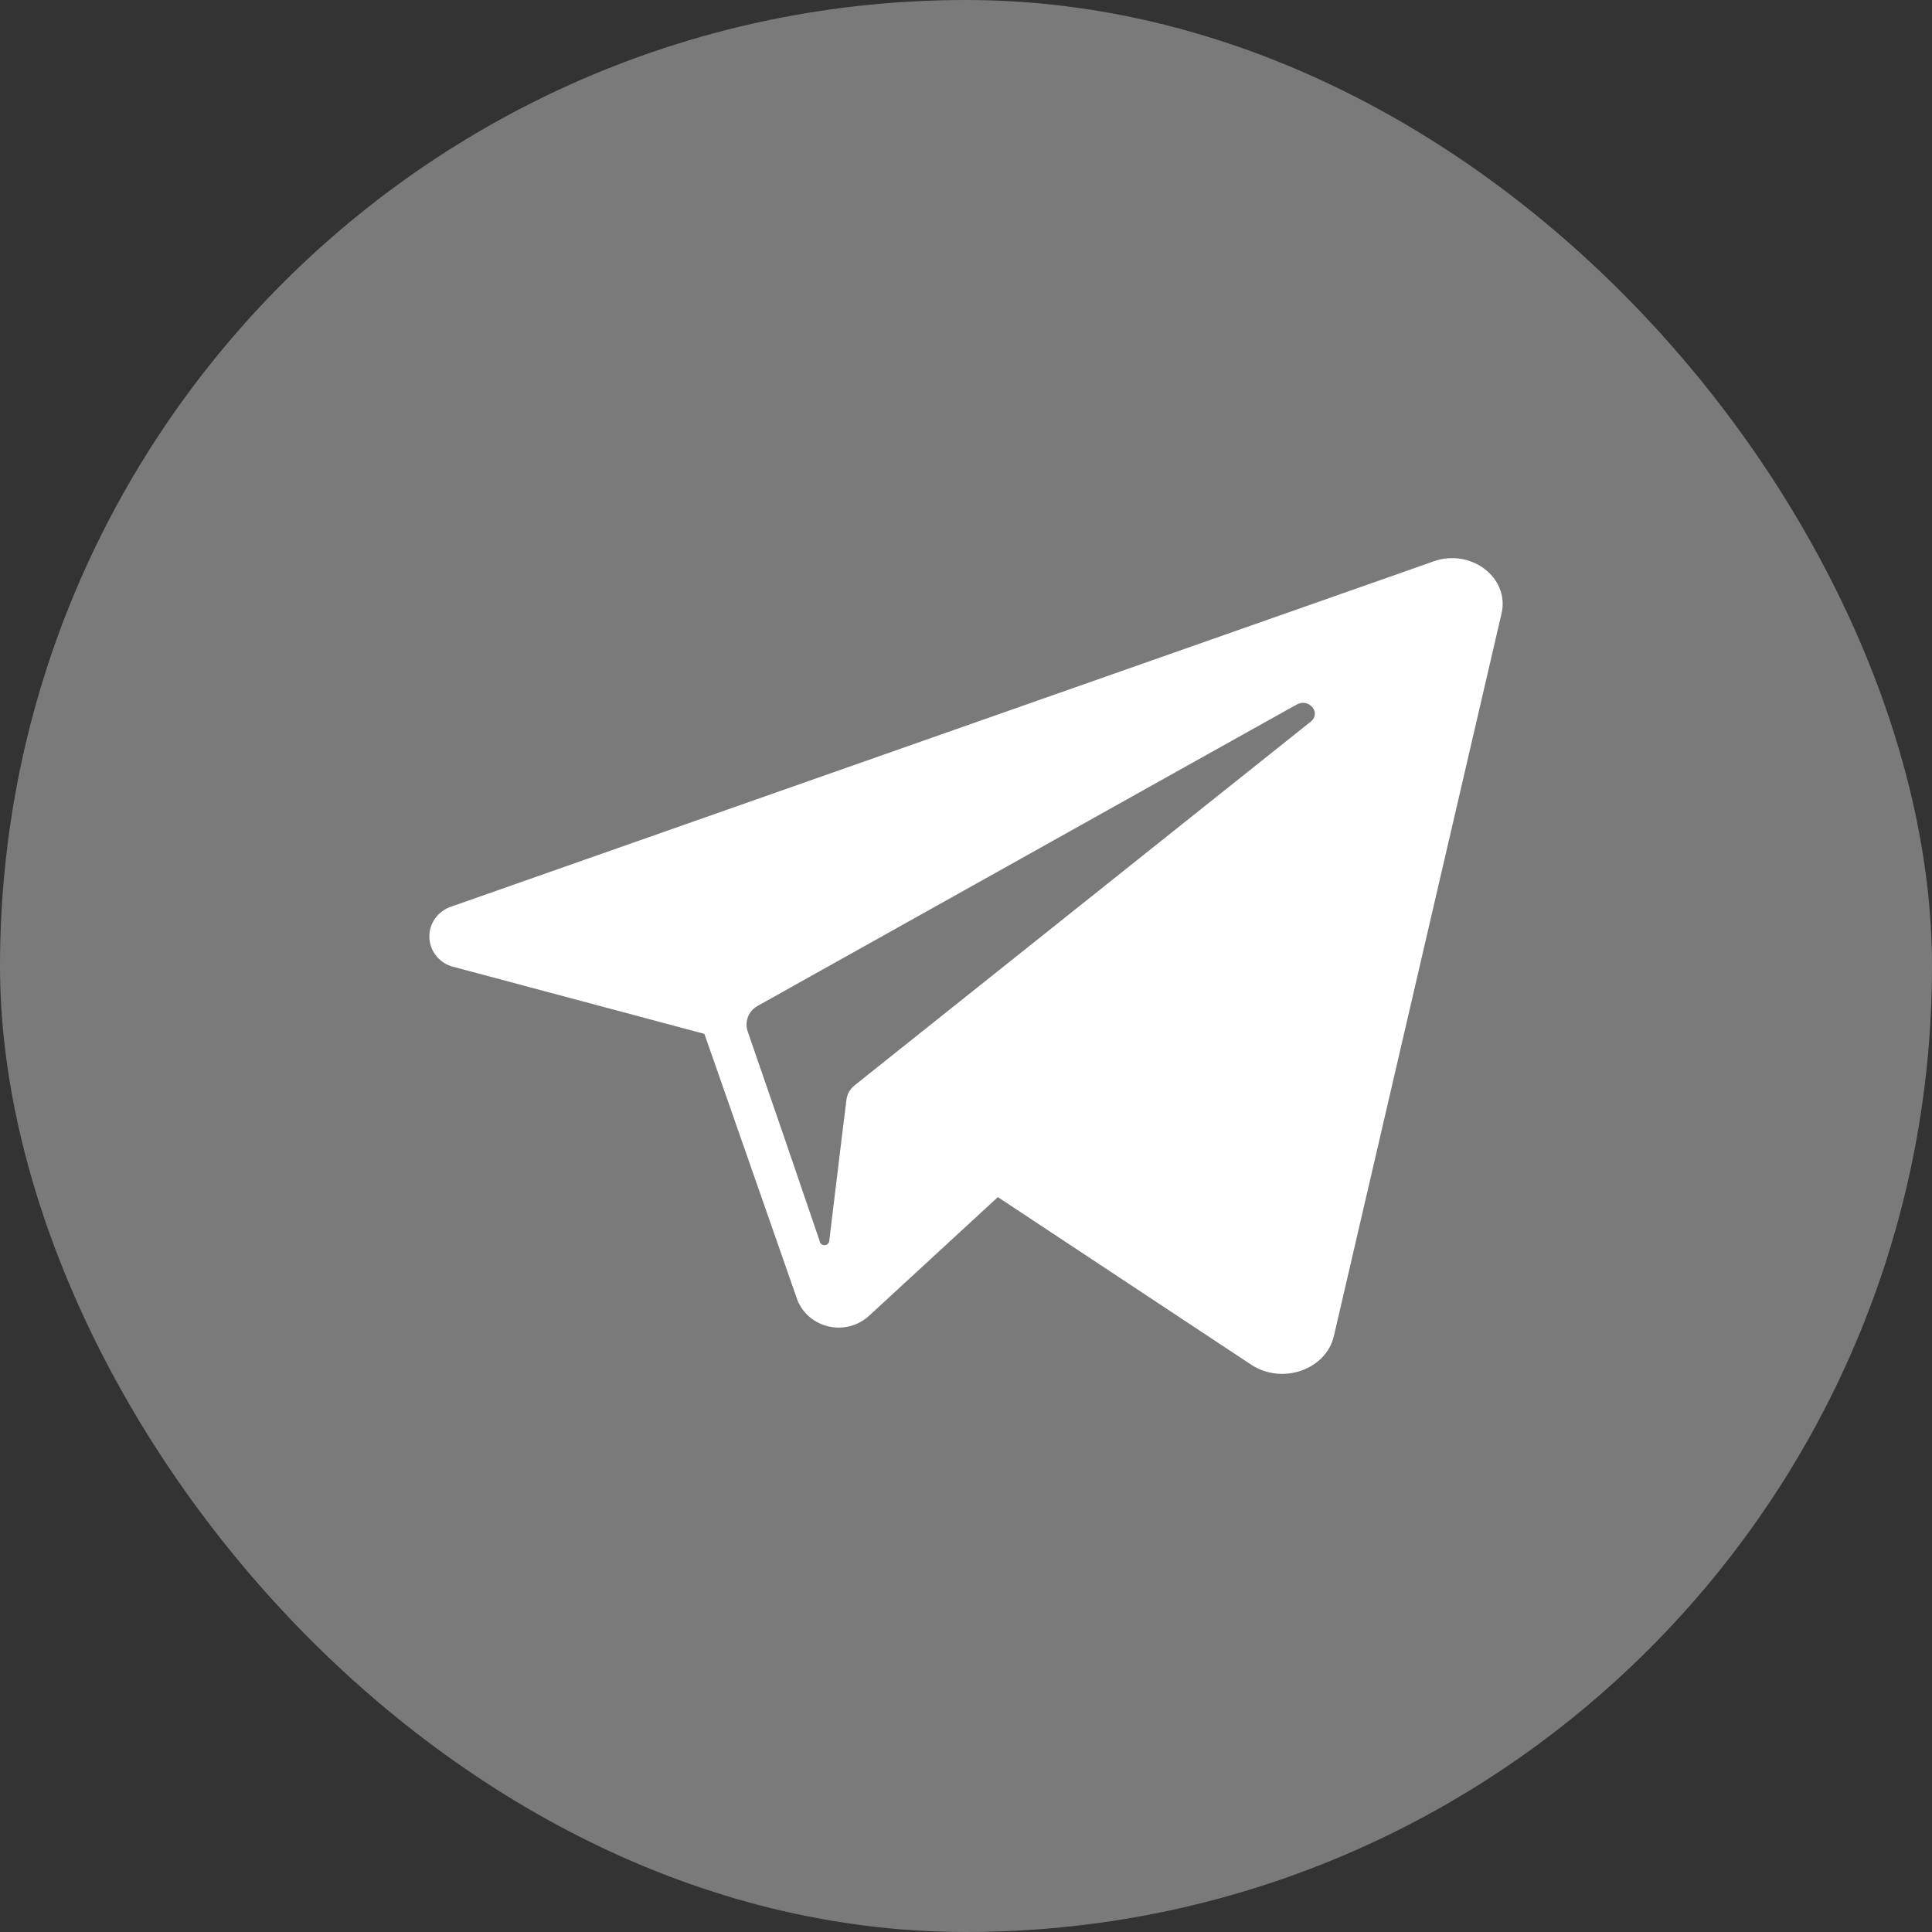
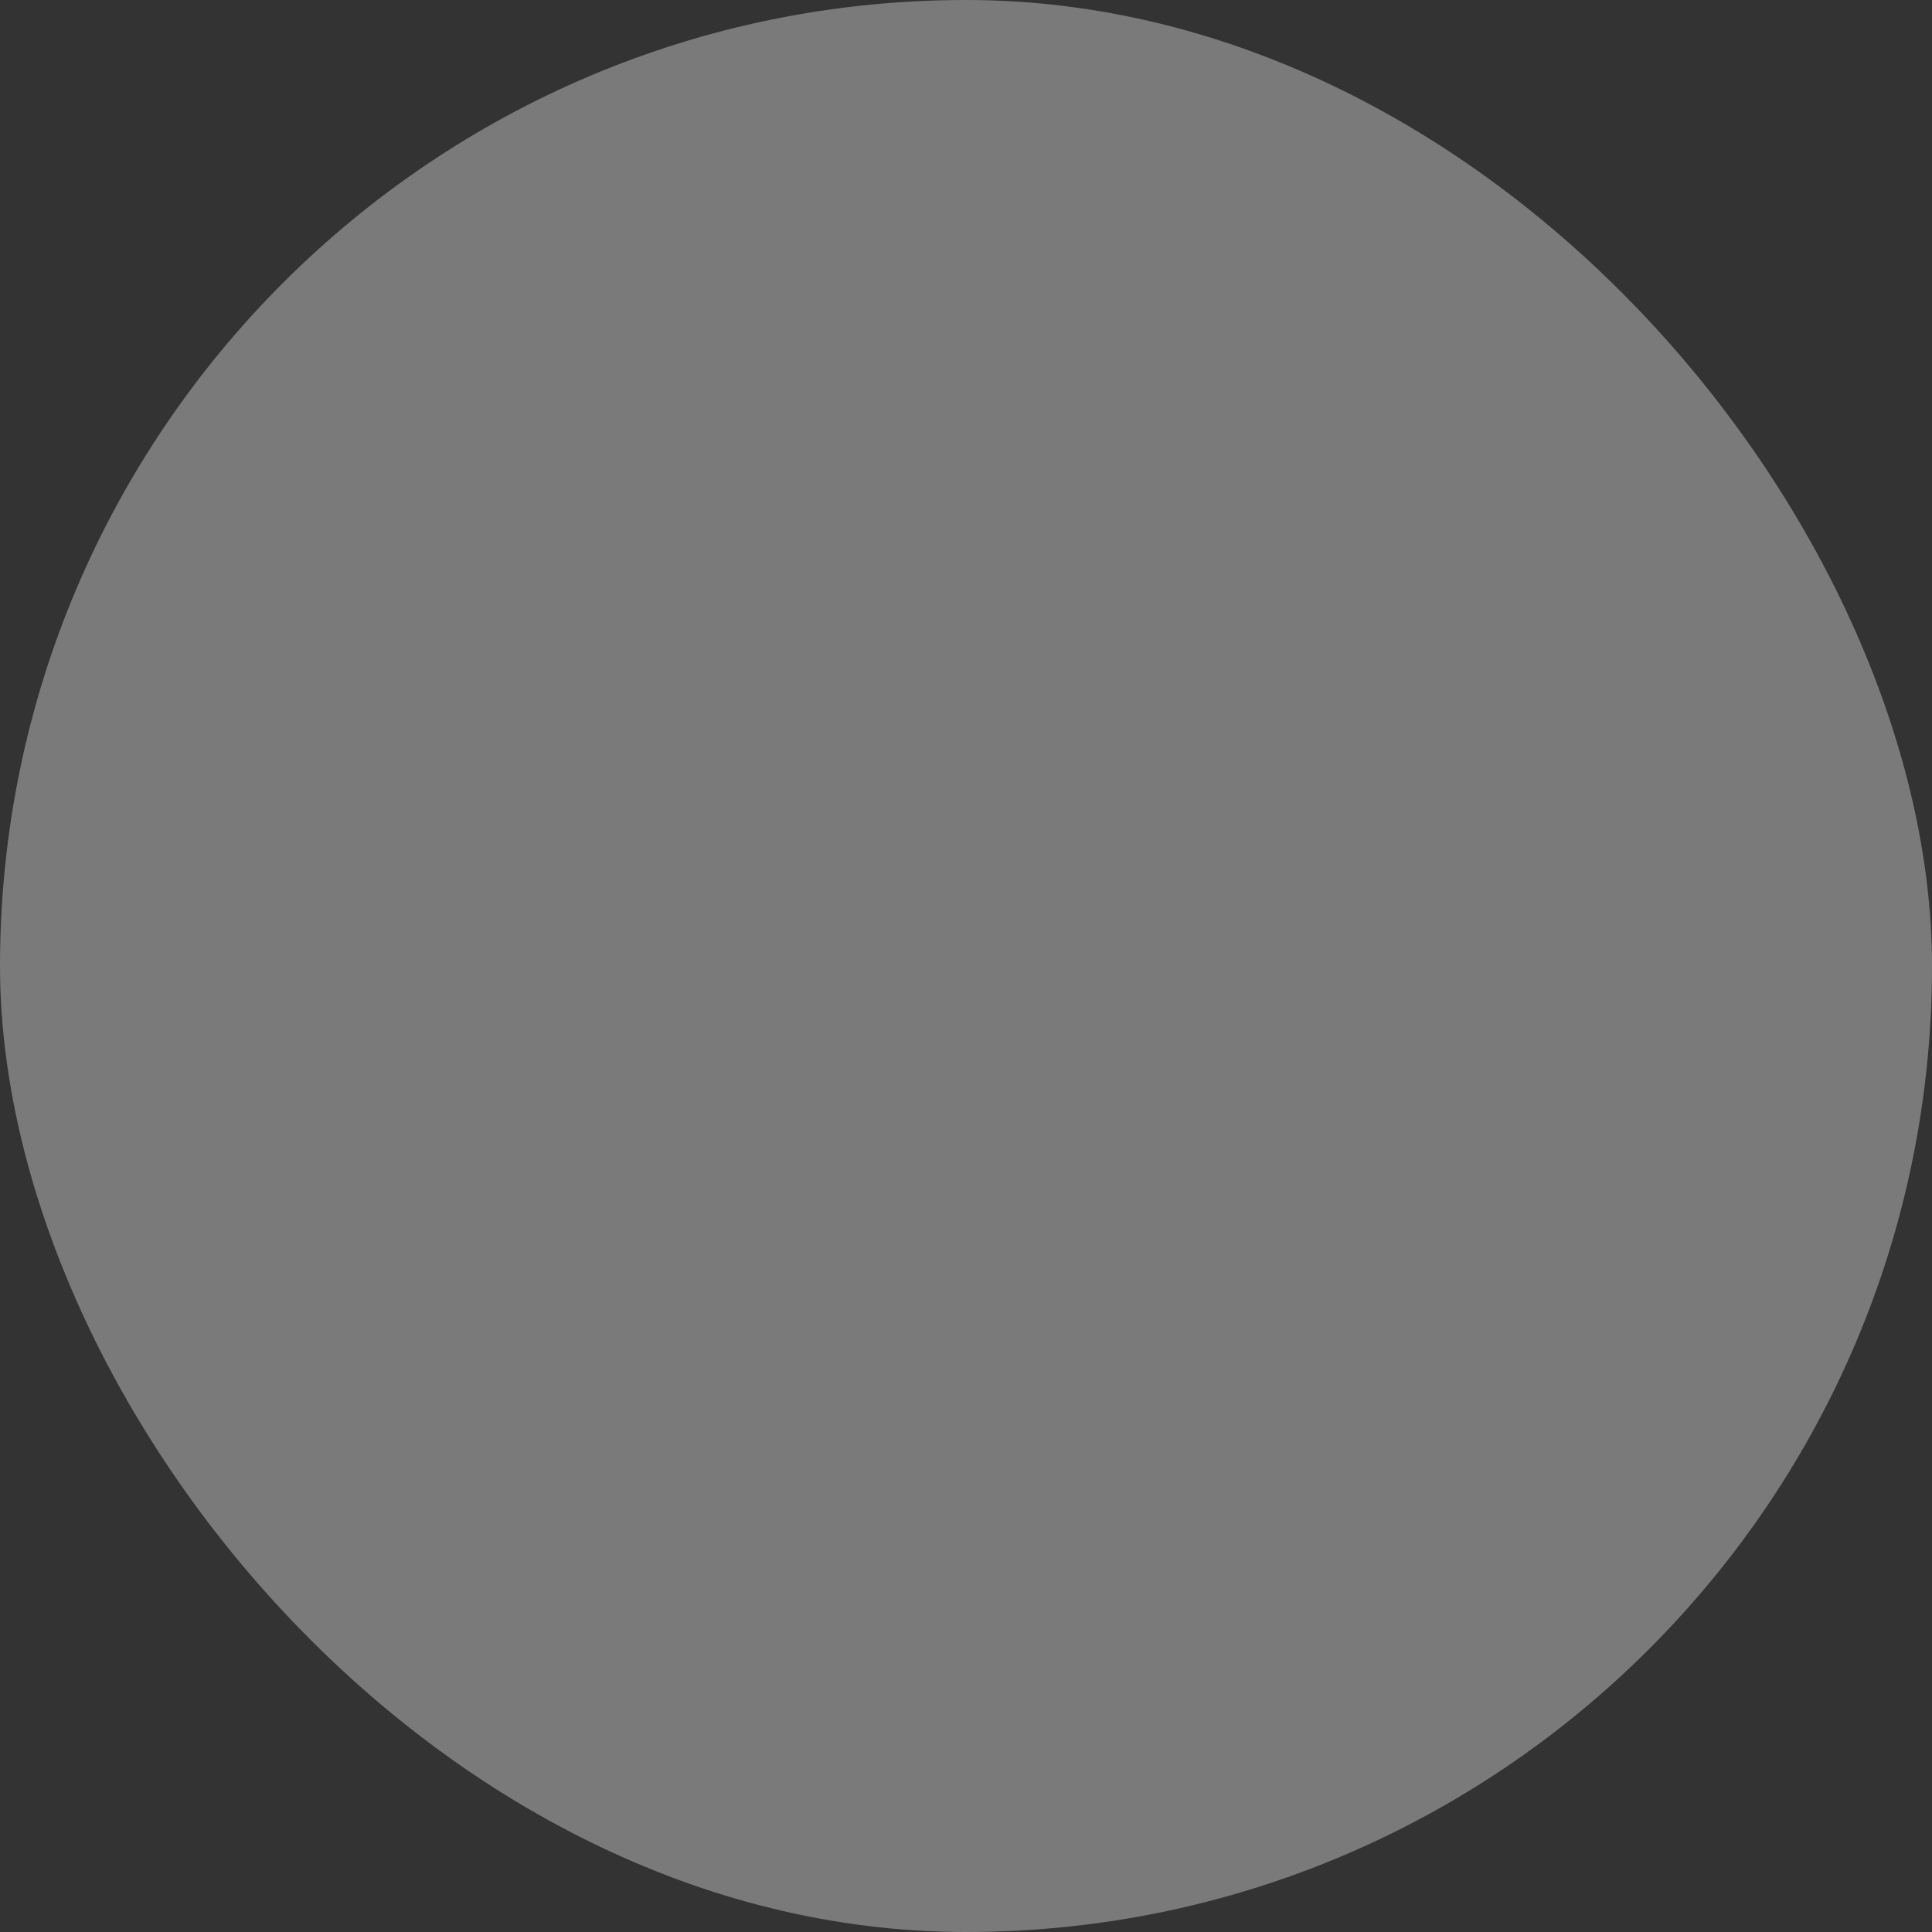
<svg xmlns="http://www.w3.org/2000/svg" width="45" height="45" viewBox="0 0 45 45" fill="none">
  <rect x="0" y="0" width="45" height="45" fill="#333333" stroke="none" />
  <rect width="45" height="45" rx="22.5" fill="white" fill-opacity="0.35" />
-   <path d="M33.395 13.073L32.981 13.22L10.53 21.11C10.371 21.158 10.233 21.256 10.137 21.389C10.041 21.522 9.993 21.682 10.001 21.845C10.008 22.007 10.071 22.162 10.178 22.286C10.286 22.41 10.433 22.495 10.596 22.529L16.407 24.081L17.492 27.185L18.576 30.289C18.638 30.441 18.738 30.576 18.865 30.682C18.993 30.788 19.146 30.862 19.31 30.898C19.474 30.934 19.644 30.93 19.806 30.887C19.968 30.843 20.117 30.762 20.239 30.65L23.242 27.883L29.138 31.783C29.858 32.262 30.885 31.907 31.069 31.118L34.974 14.288C35.165 13.455 34.265 12.77 33.395 13.073ZM30.529 16.809L20.385 24.897L19.908 25.278C19.803 25.359 19.734 25.477 19.717 25.606L19.61 26.467L19.317 28.883C19.319 28.913 19.309 28.942 19.29 28.964C19.27 28.987 19.242 29 19.212 29.003C19.182 29.005 19.152 28.996 19.129 28.977C19.106 28.958 19.092 28.93 19.09 28.901L18.264 26.486L17.412 24.015C17.376 23.903 17.381 23.784 17.426 23.675C17.471 23.567 17.552 23.478 17.658 23.423L28.212 17.521L30.199 16.412C30.488 16.248 30.783 16.605 30.529 16.809Z" fill="white" />
</svg>